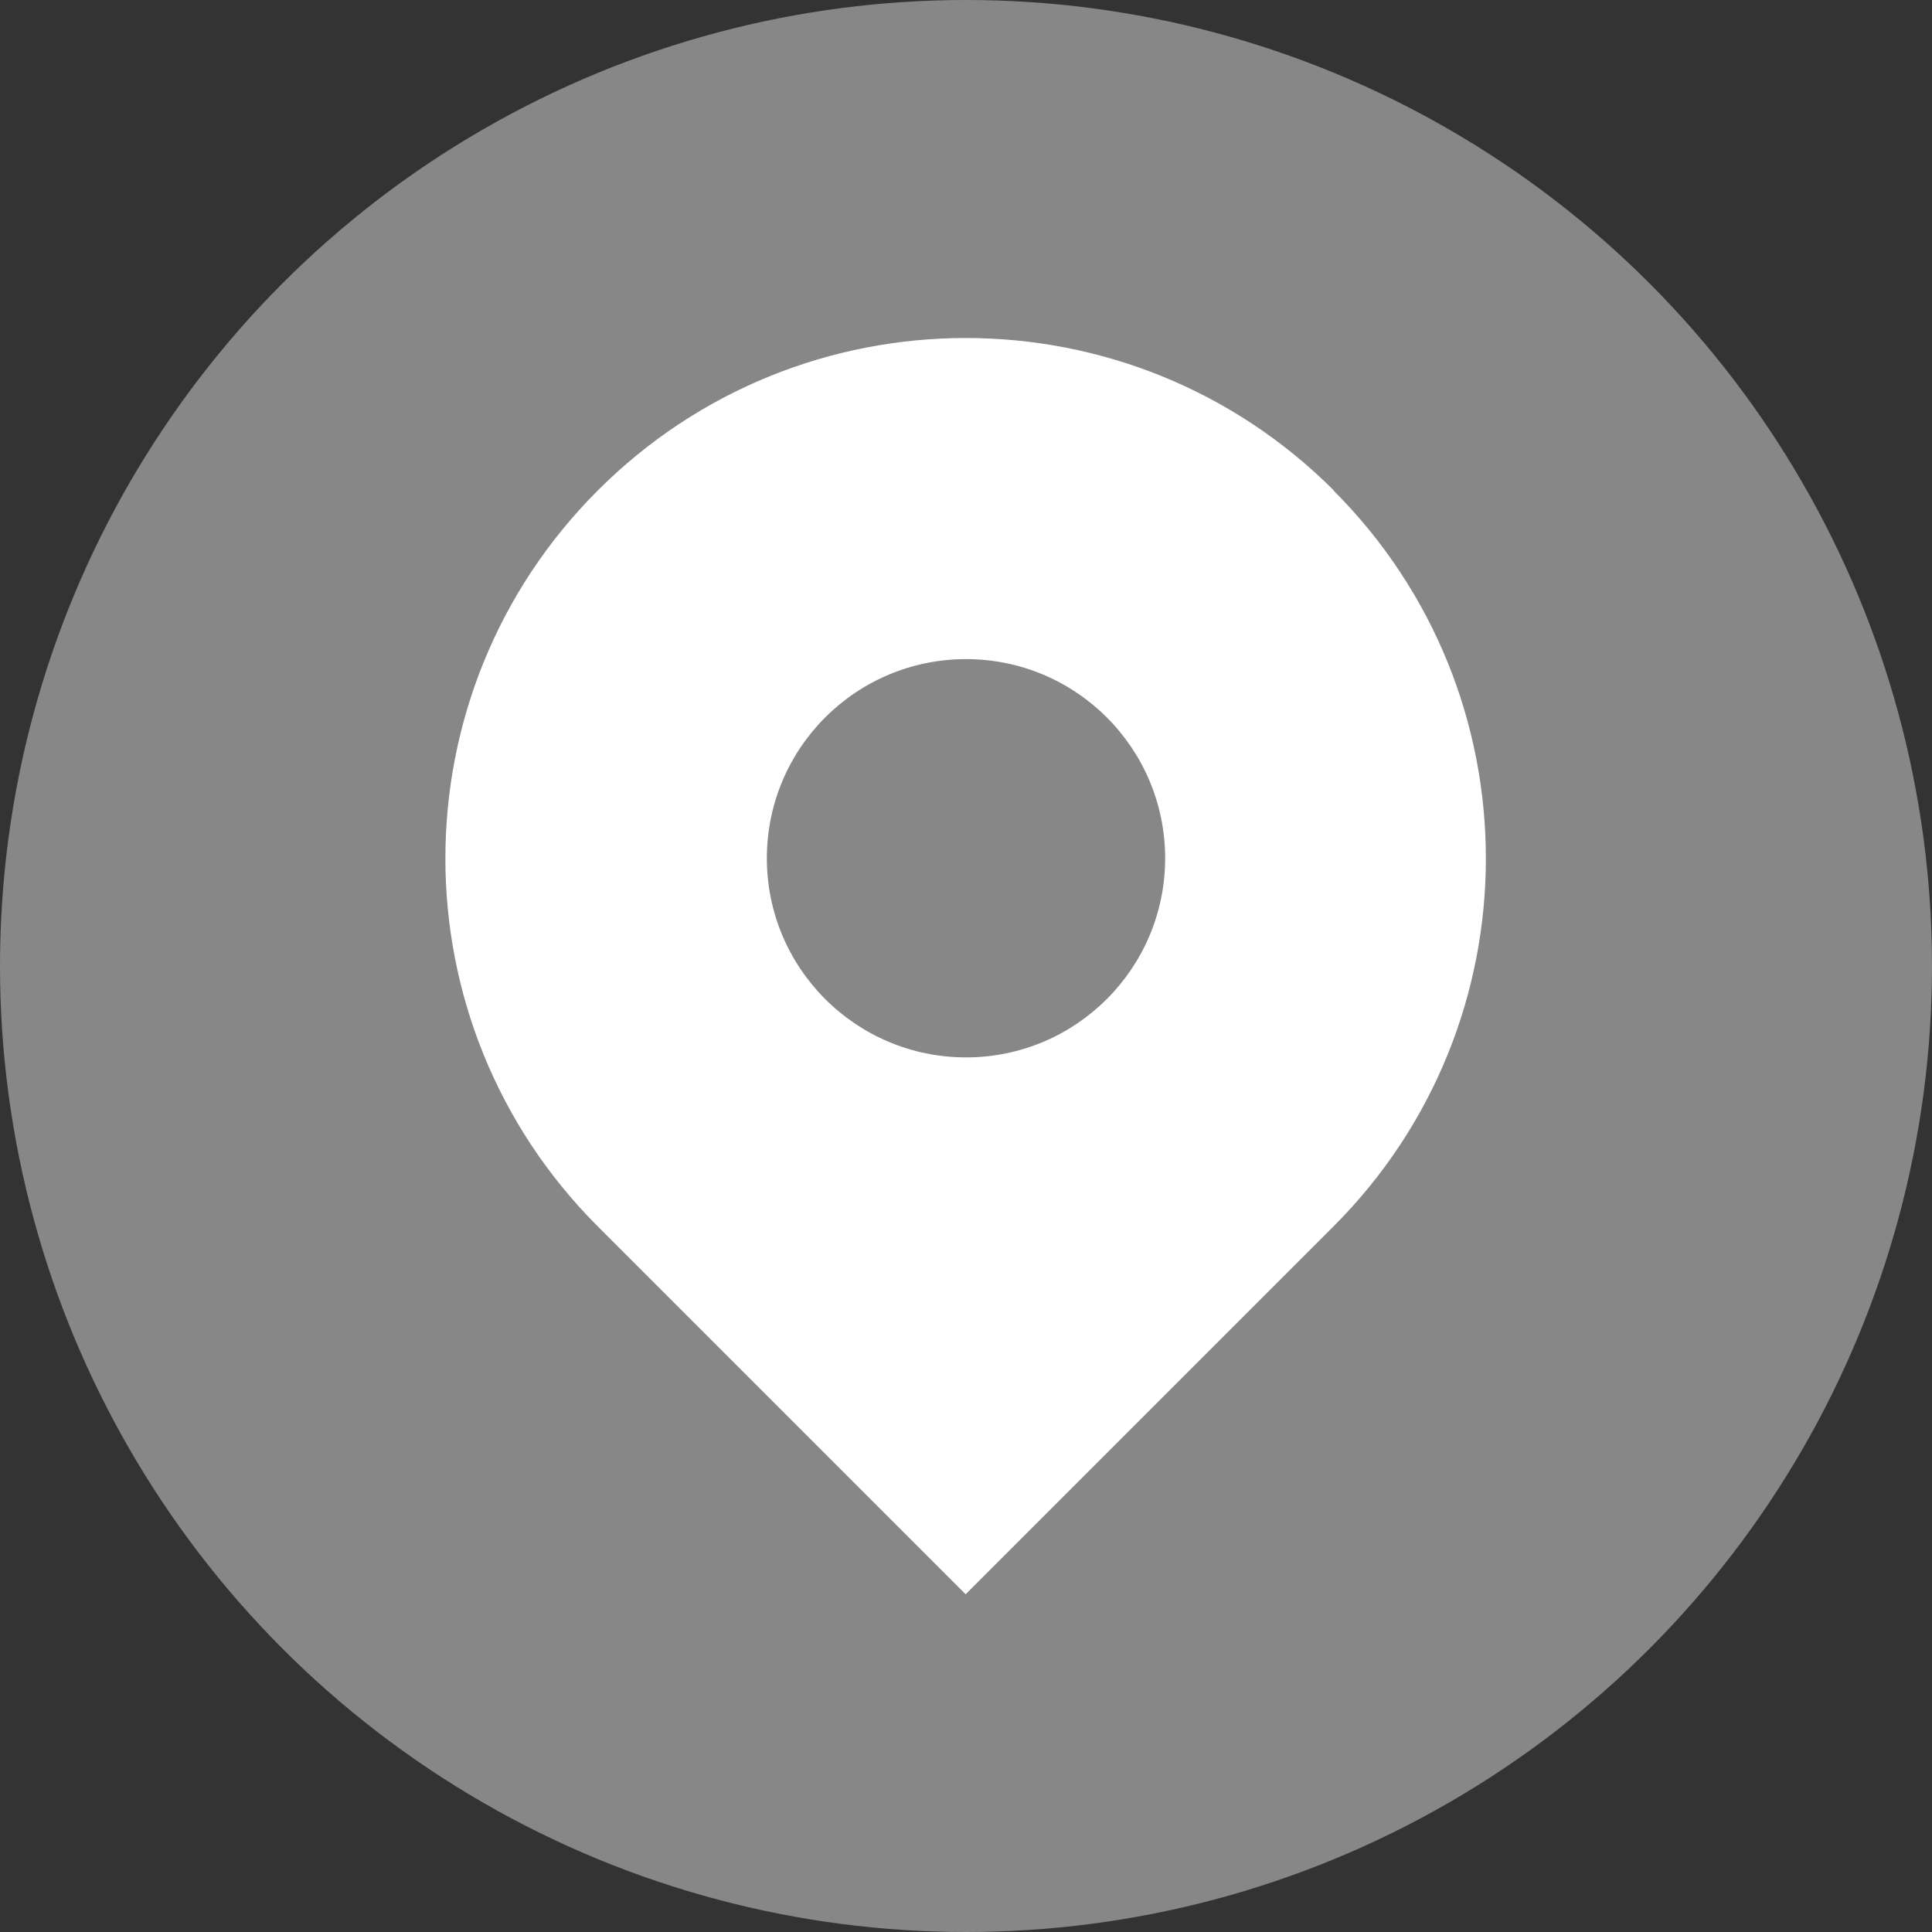
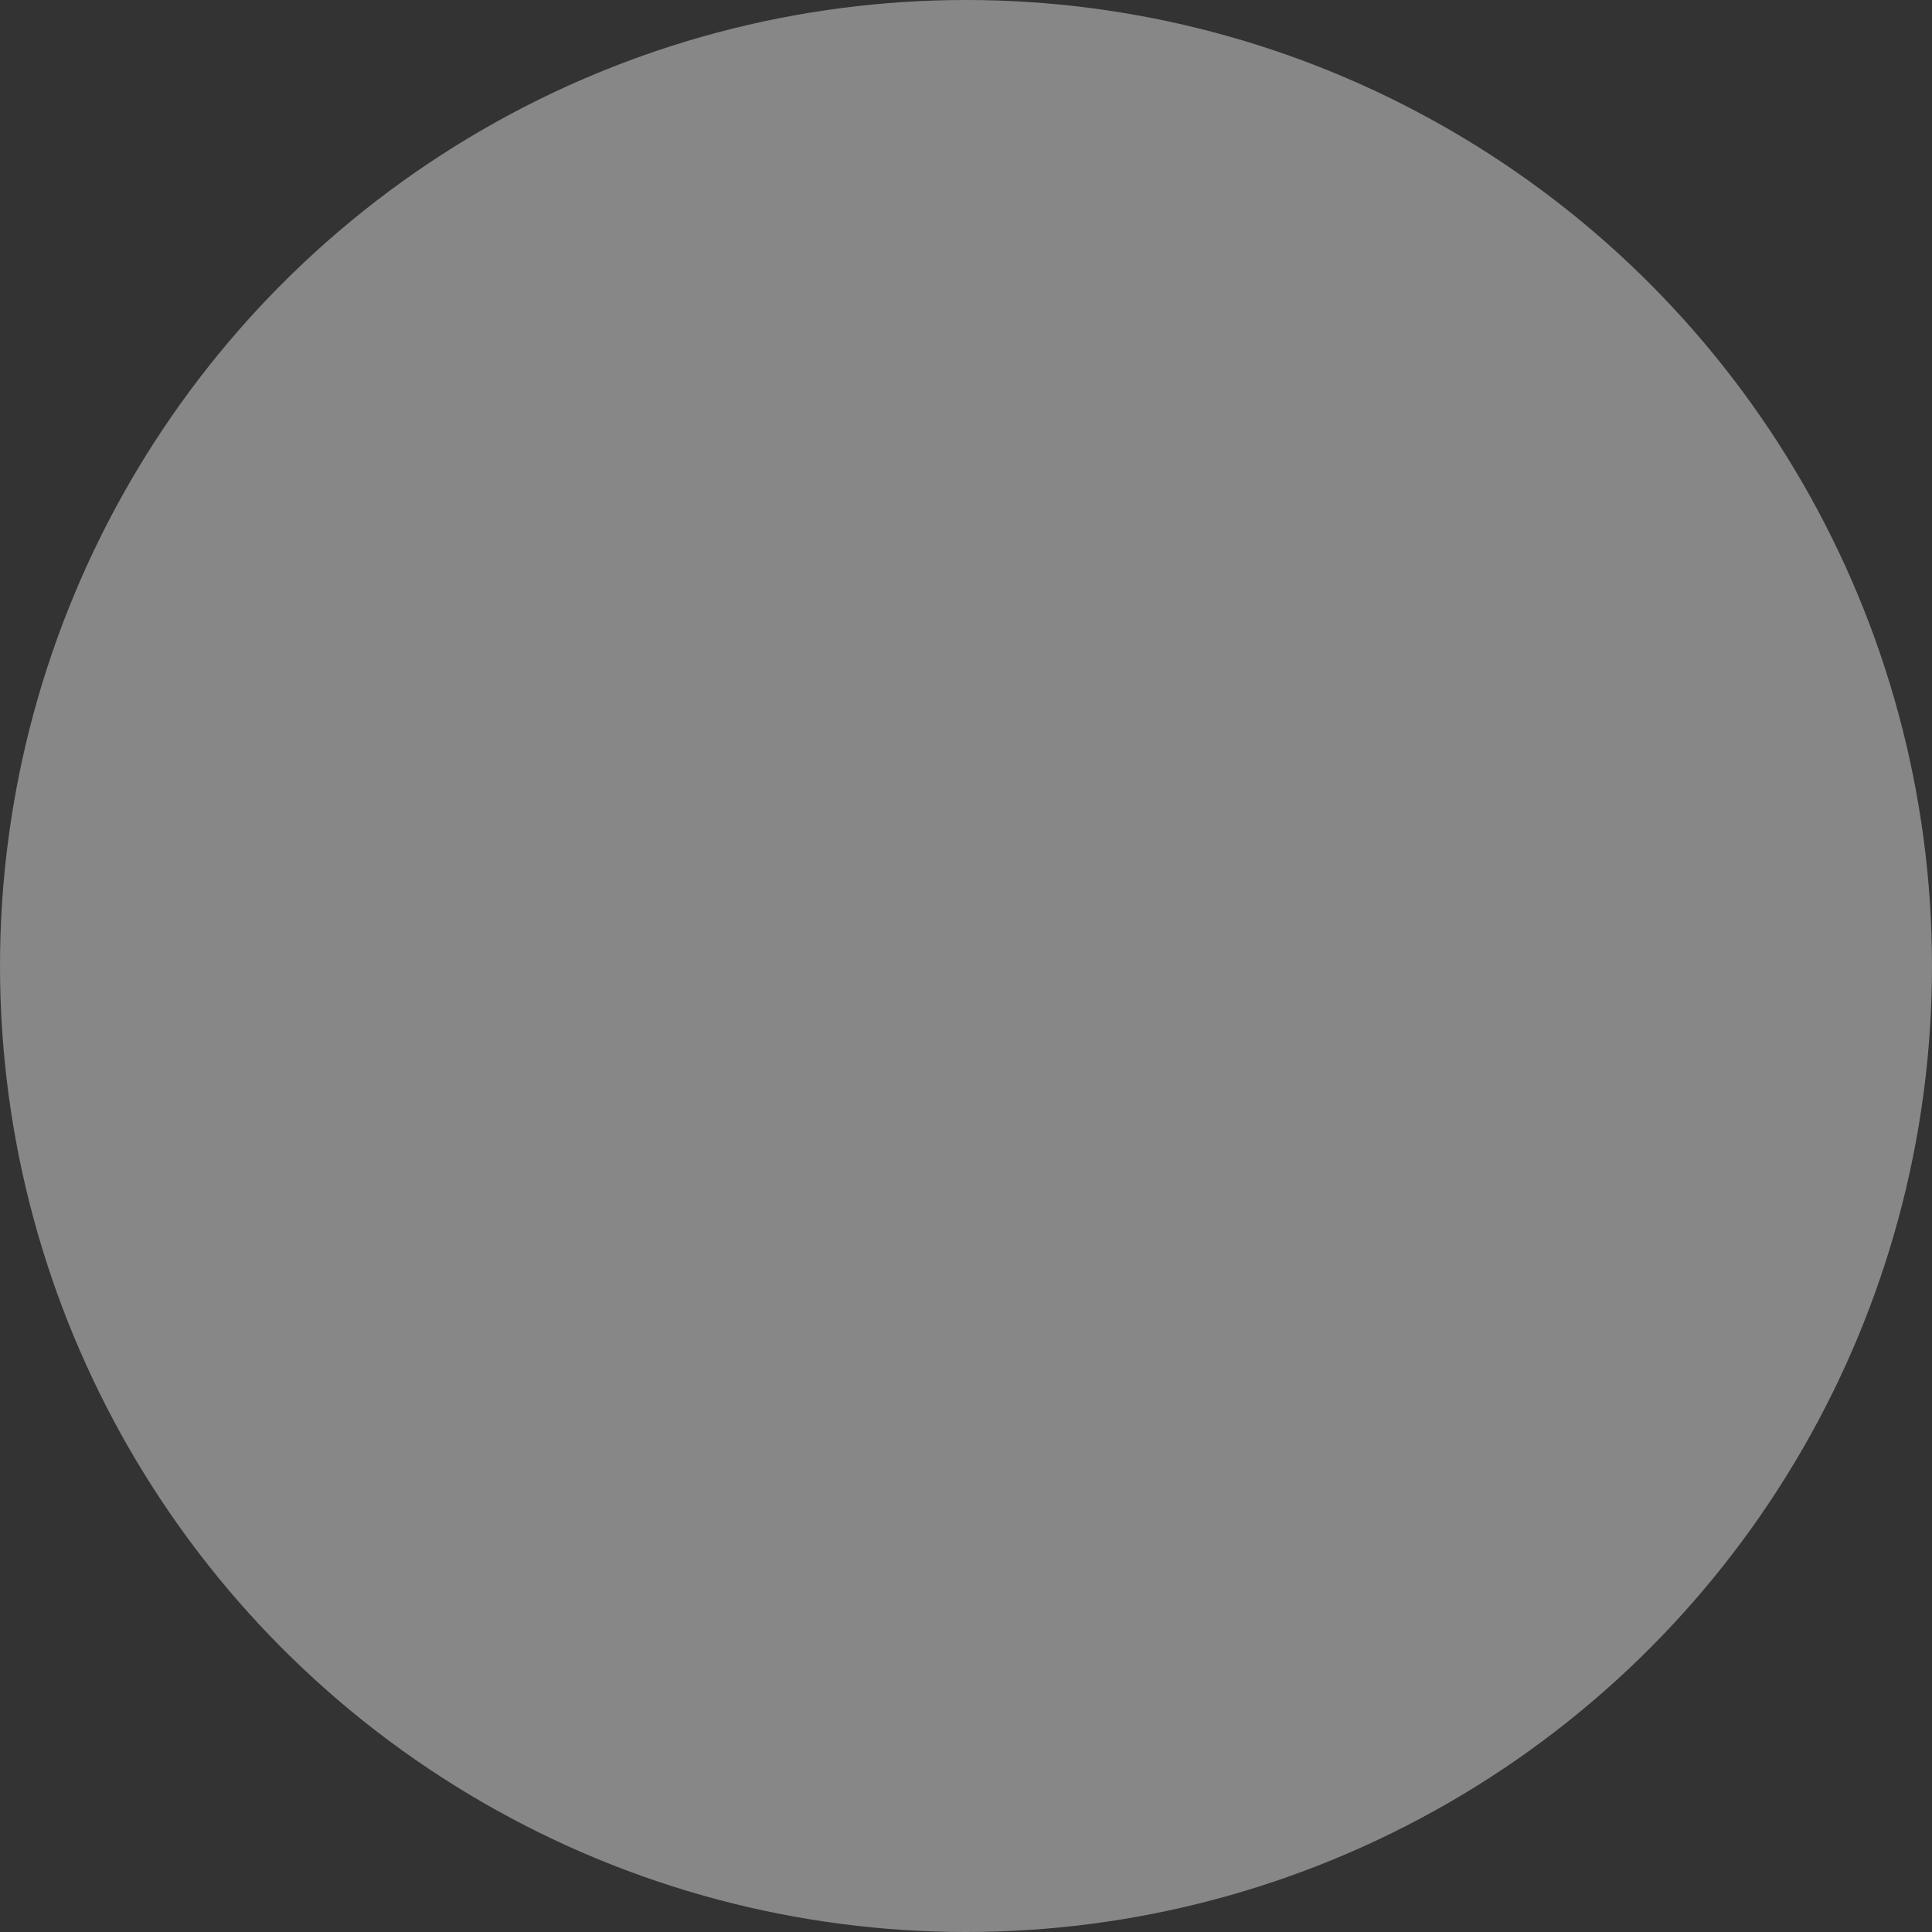
<svg xmlns="http://www.w3.org/2000/svg" id="_レイヤー_2" viewBox="0 0 52 52">
  <rect x="0" y="0" width="52" height="52" fill="#333333" stroke="none" />
  <defs>
    <style>.cls-1{fill:#fff;}.cls-2{fill:#878787;}</style>
  </defs>
  <g id="_デザイン">
    <circle class="cls-2" cx="26" cy="26" r="26" />
-     <path class="cls-1" d="M35.9,13.2c-5.47-5.47-14.34-5.47-19.81,0-5.47,5.47-5.47,14.34,0,19.81l9.9,9.9,9.9-9.9c5.47-5.47,5.47-14.34,0-19.81ZM26,28.46c-2.96,0-5.36-2.4-5.36-5.36s2.4-5.36,5.36-5.36,5.36,2.4,5.36,5.36-2.4,5.36-5.36,5.36Z" />
  </g>
</svg>